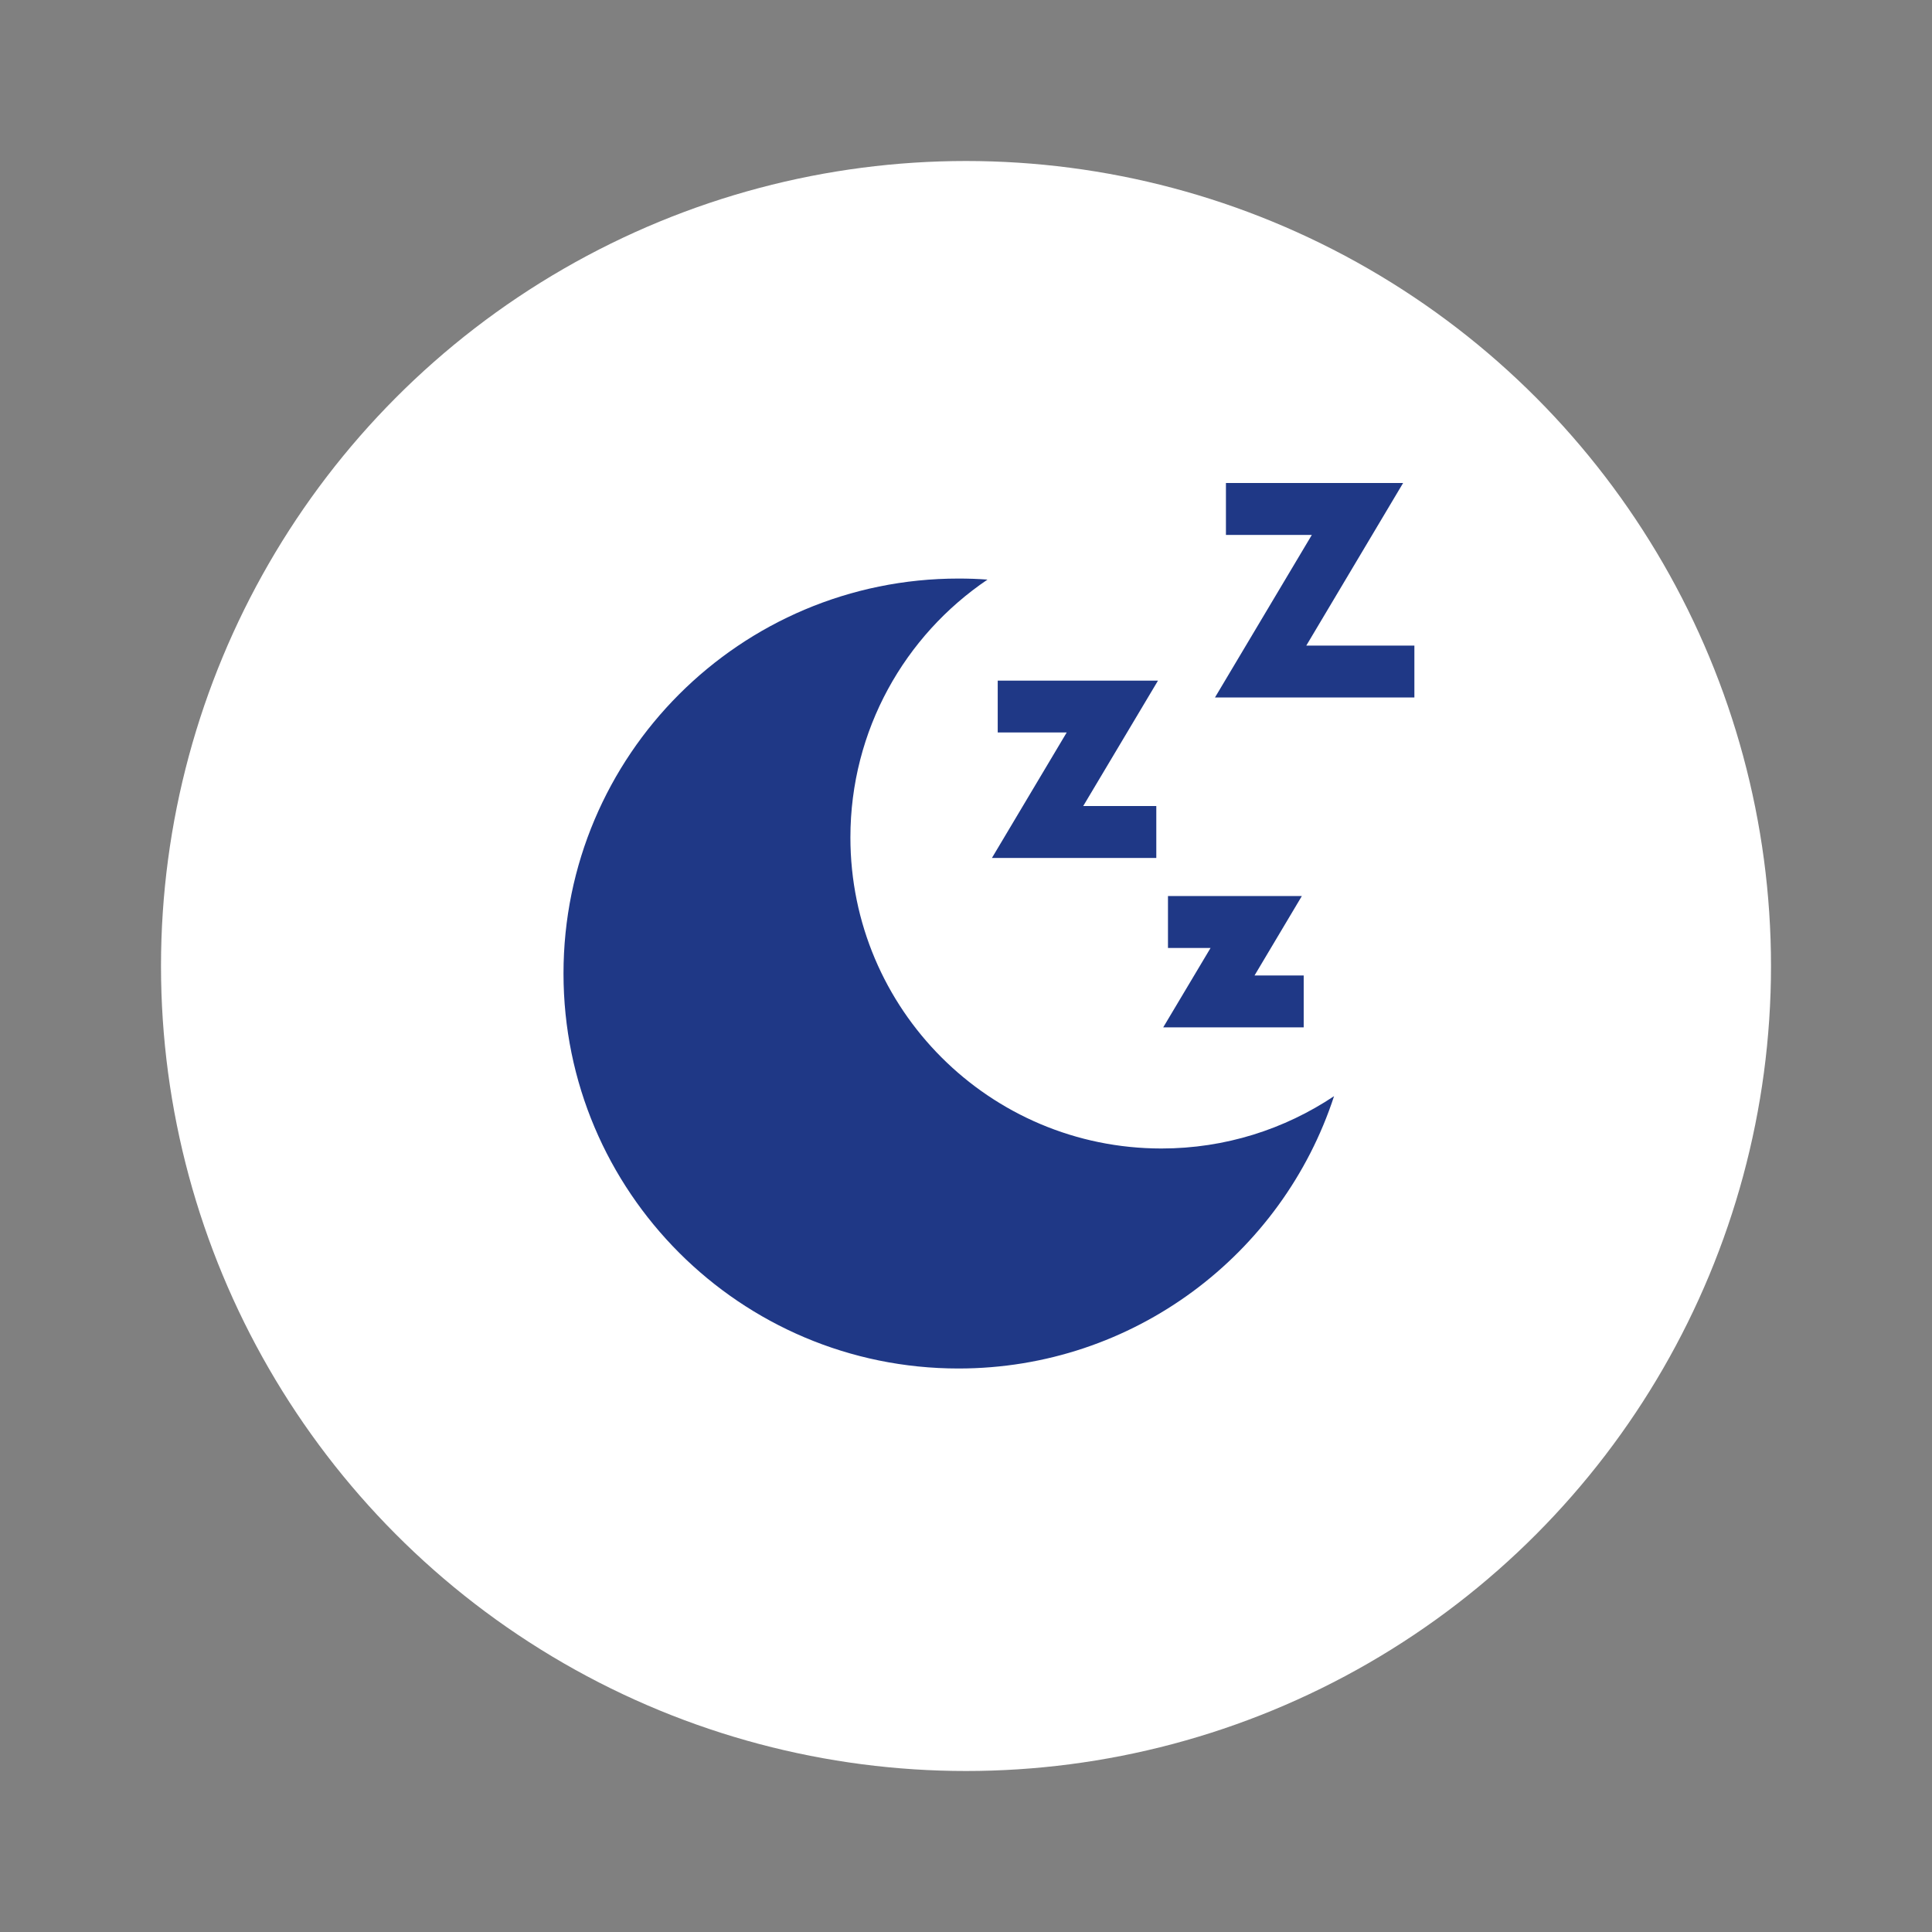
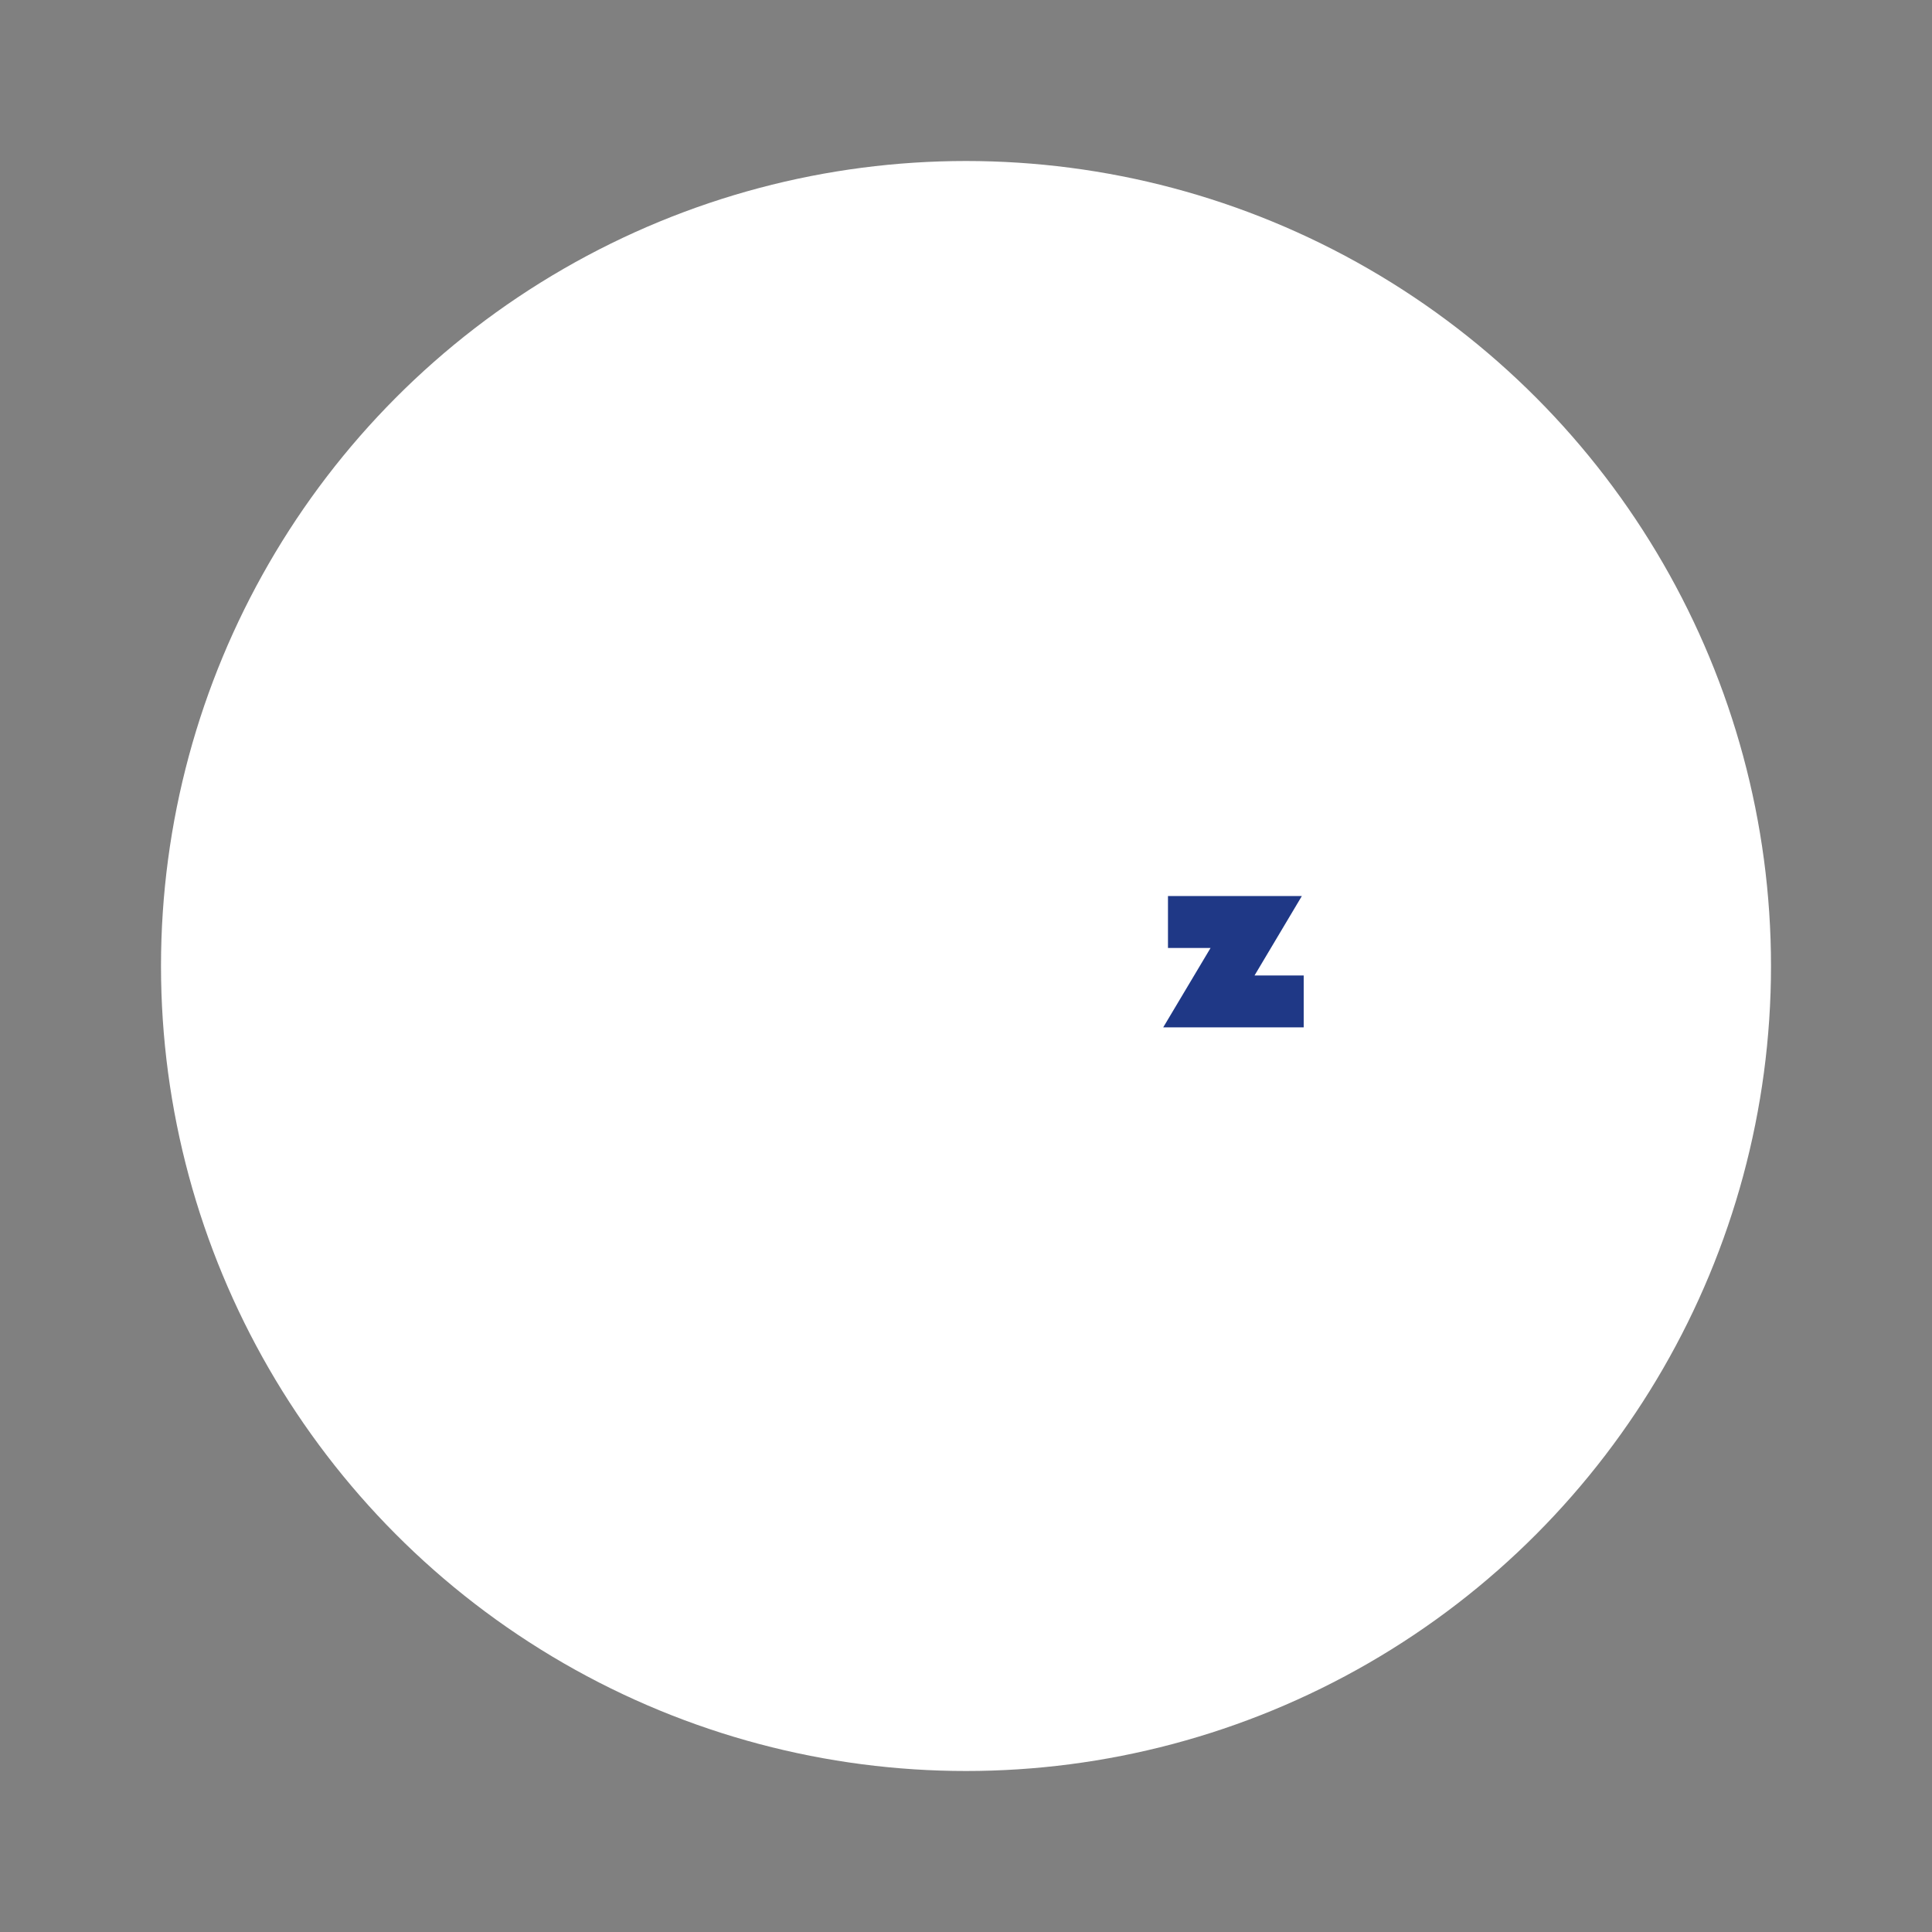
<svg xmlns="http://www.w3.org/2000/svg" fill="none" height="24" viewBox="0 0 24 24" width="24">
  <rect x="0" y="0" width="24" height="24" fill="#808080" stroke="none" />
  <circle cx="12" cy="12" fill="white" r="10" />
-   <path d="M14.428 14.267C12.294 14.267 10.564 12.537 10.564 10.403C10.564 9.07 11.24 7.894 12.267 7.2C12.148 7.191 12.028 7.187 11.907 7.187C9.197 7.187 7 9.383 7 12.093C7 14.803 9.197 17 11.907 17C14.084 17 15.931 15.581 16.572 13.617C15.958 14.027 15.221 14.267 14.428 14.267Z" fill="#1F3886" />
-   <path d="M16.227 8.02L17.43 6H15.229V6.645H16.296L15.093 8.664H17.57V8.02H16.227Z" fill="#1F3886" />
-   <path d="M14.385 8.455H12.394V9.099H13.251L12.322 10.658H14.364V10.013H13.456L14.385 8.455Z" fill="#1F3886" />
  <path d="M15.584 12.118L16.172 11.131H14.509V11.776H15.038L14.45 12.762H16.195V12.118H15.584Z" fill="#1F3886" />
</svg>